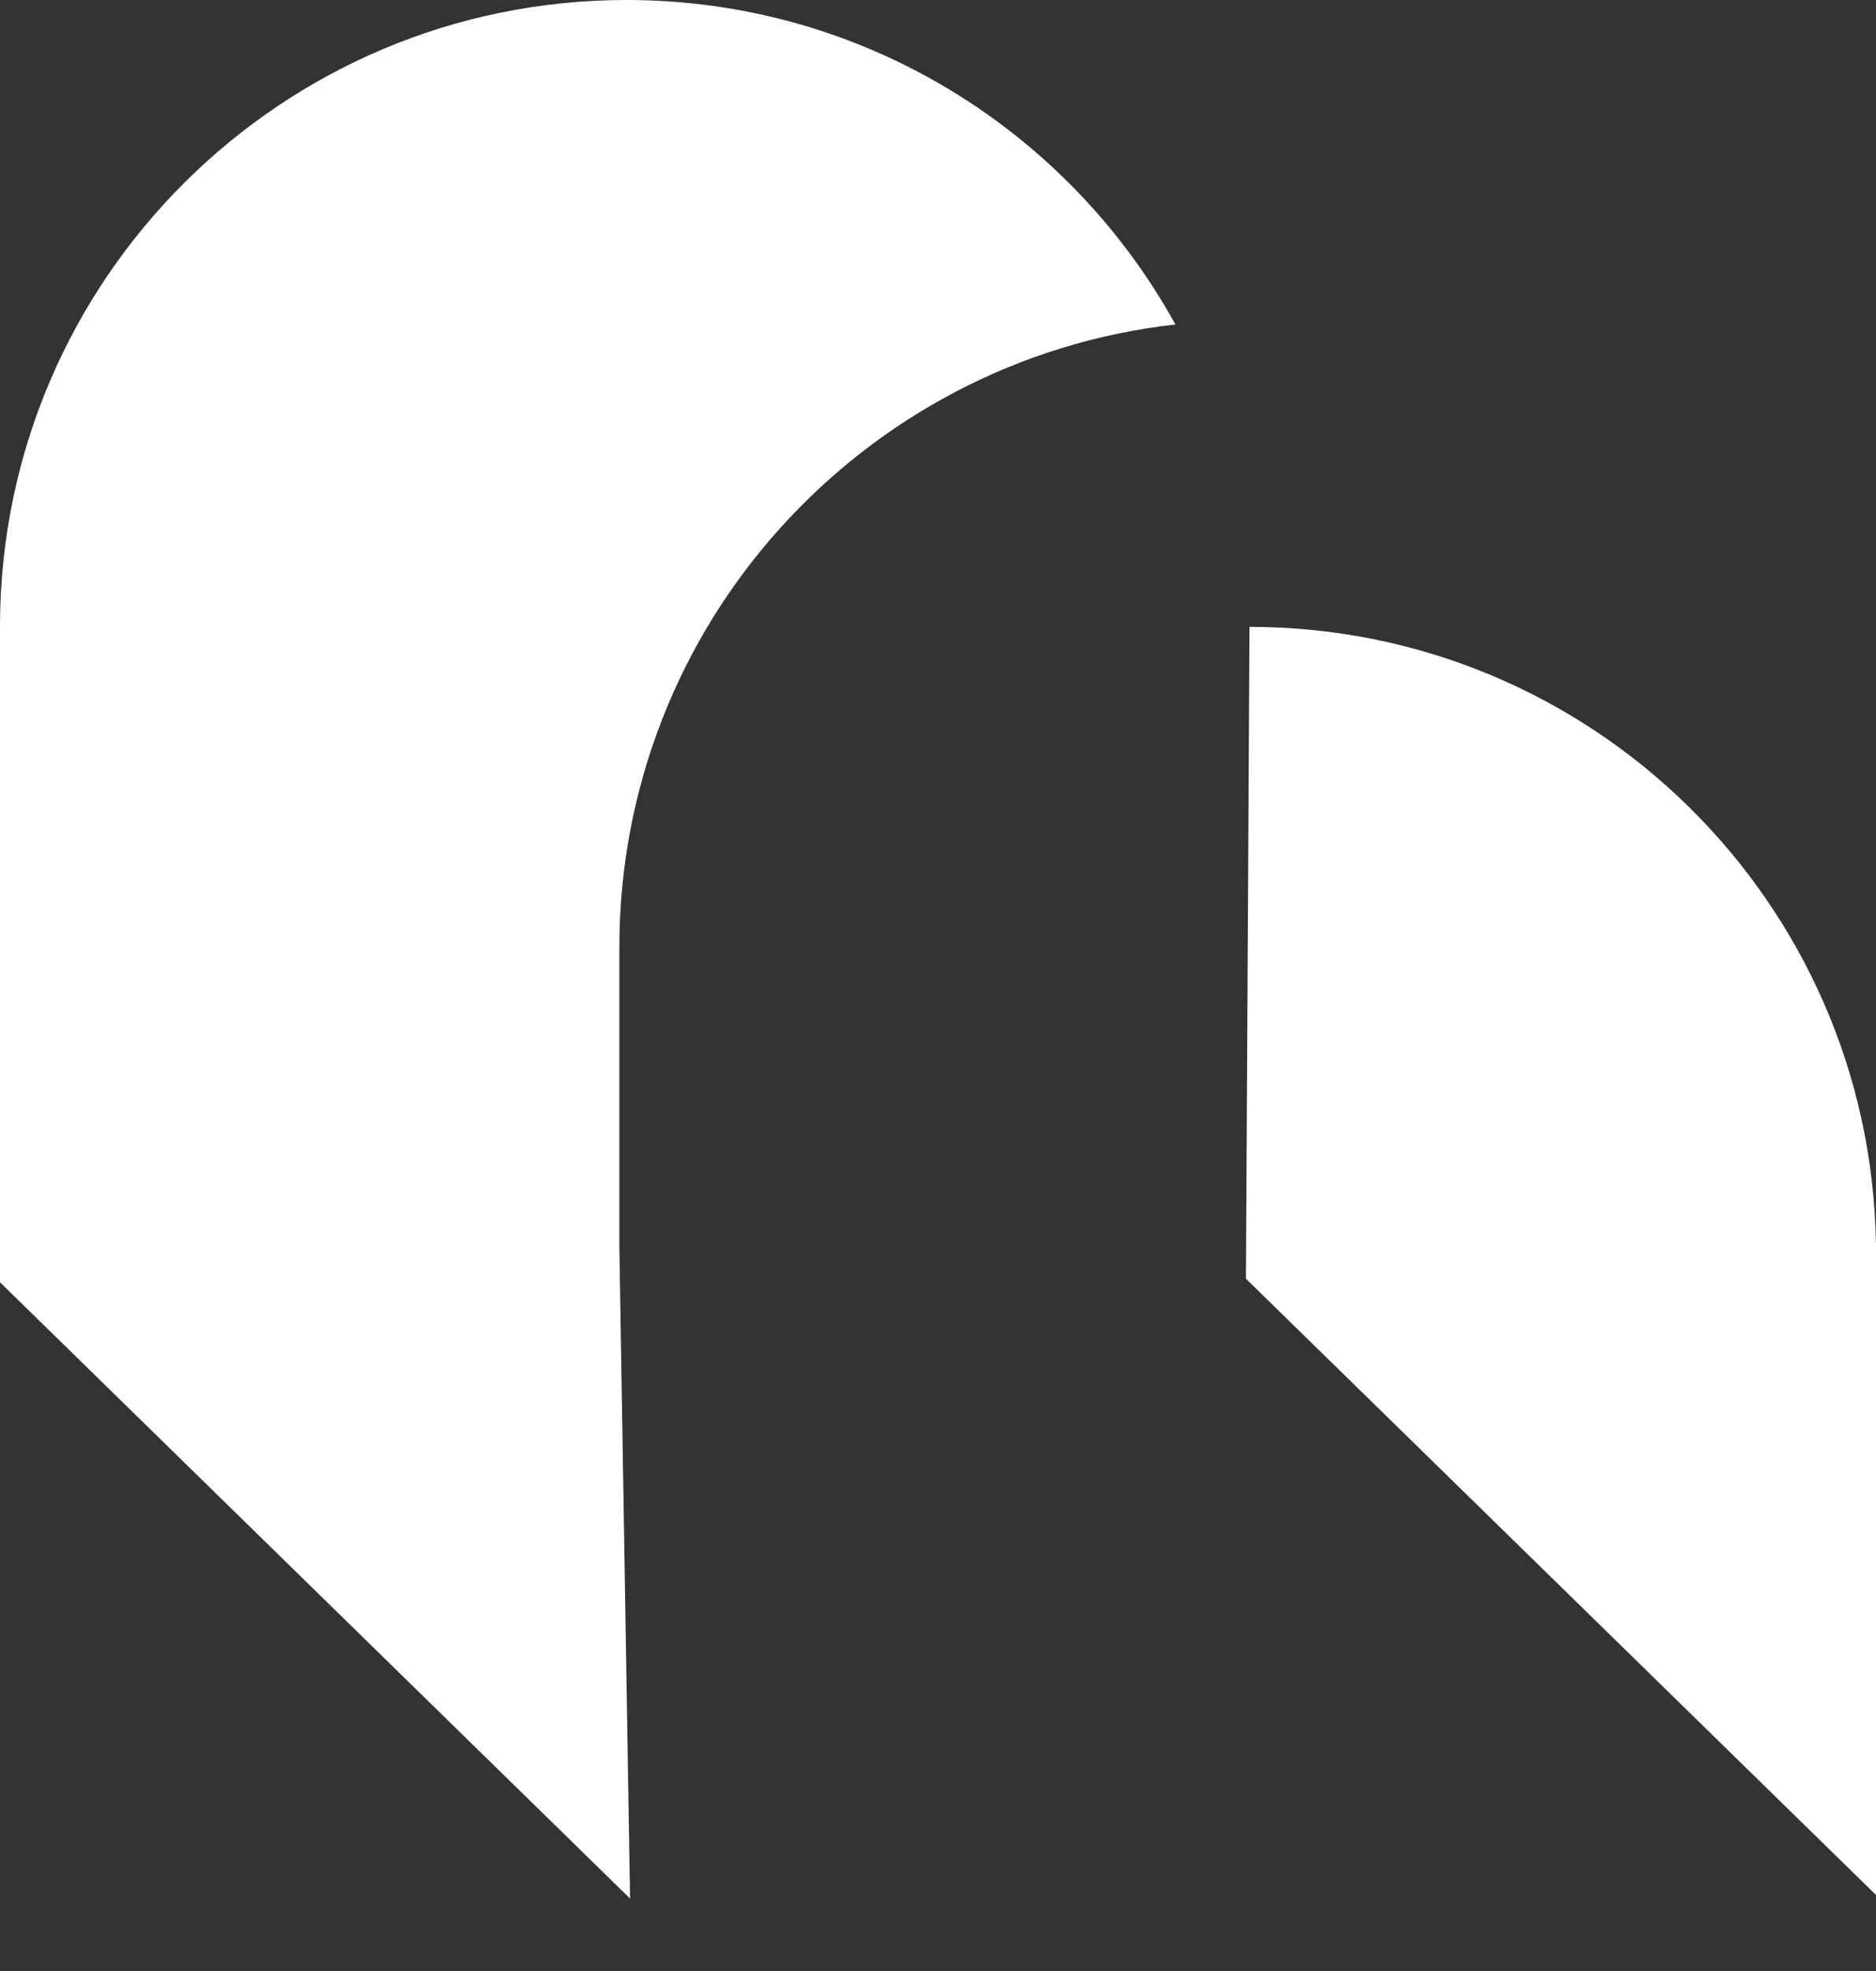
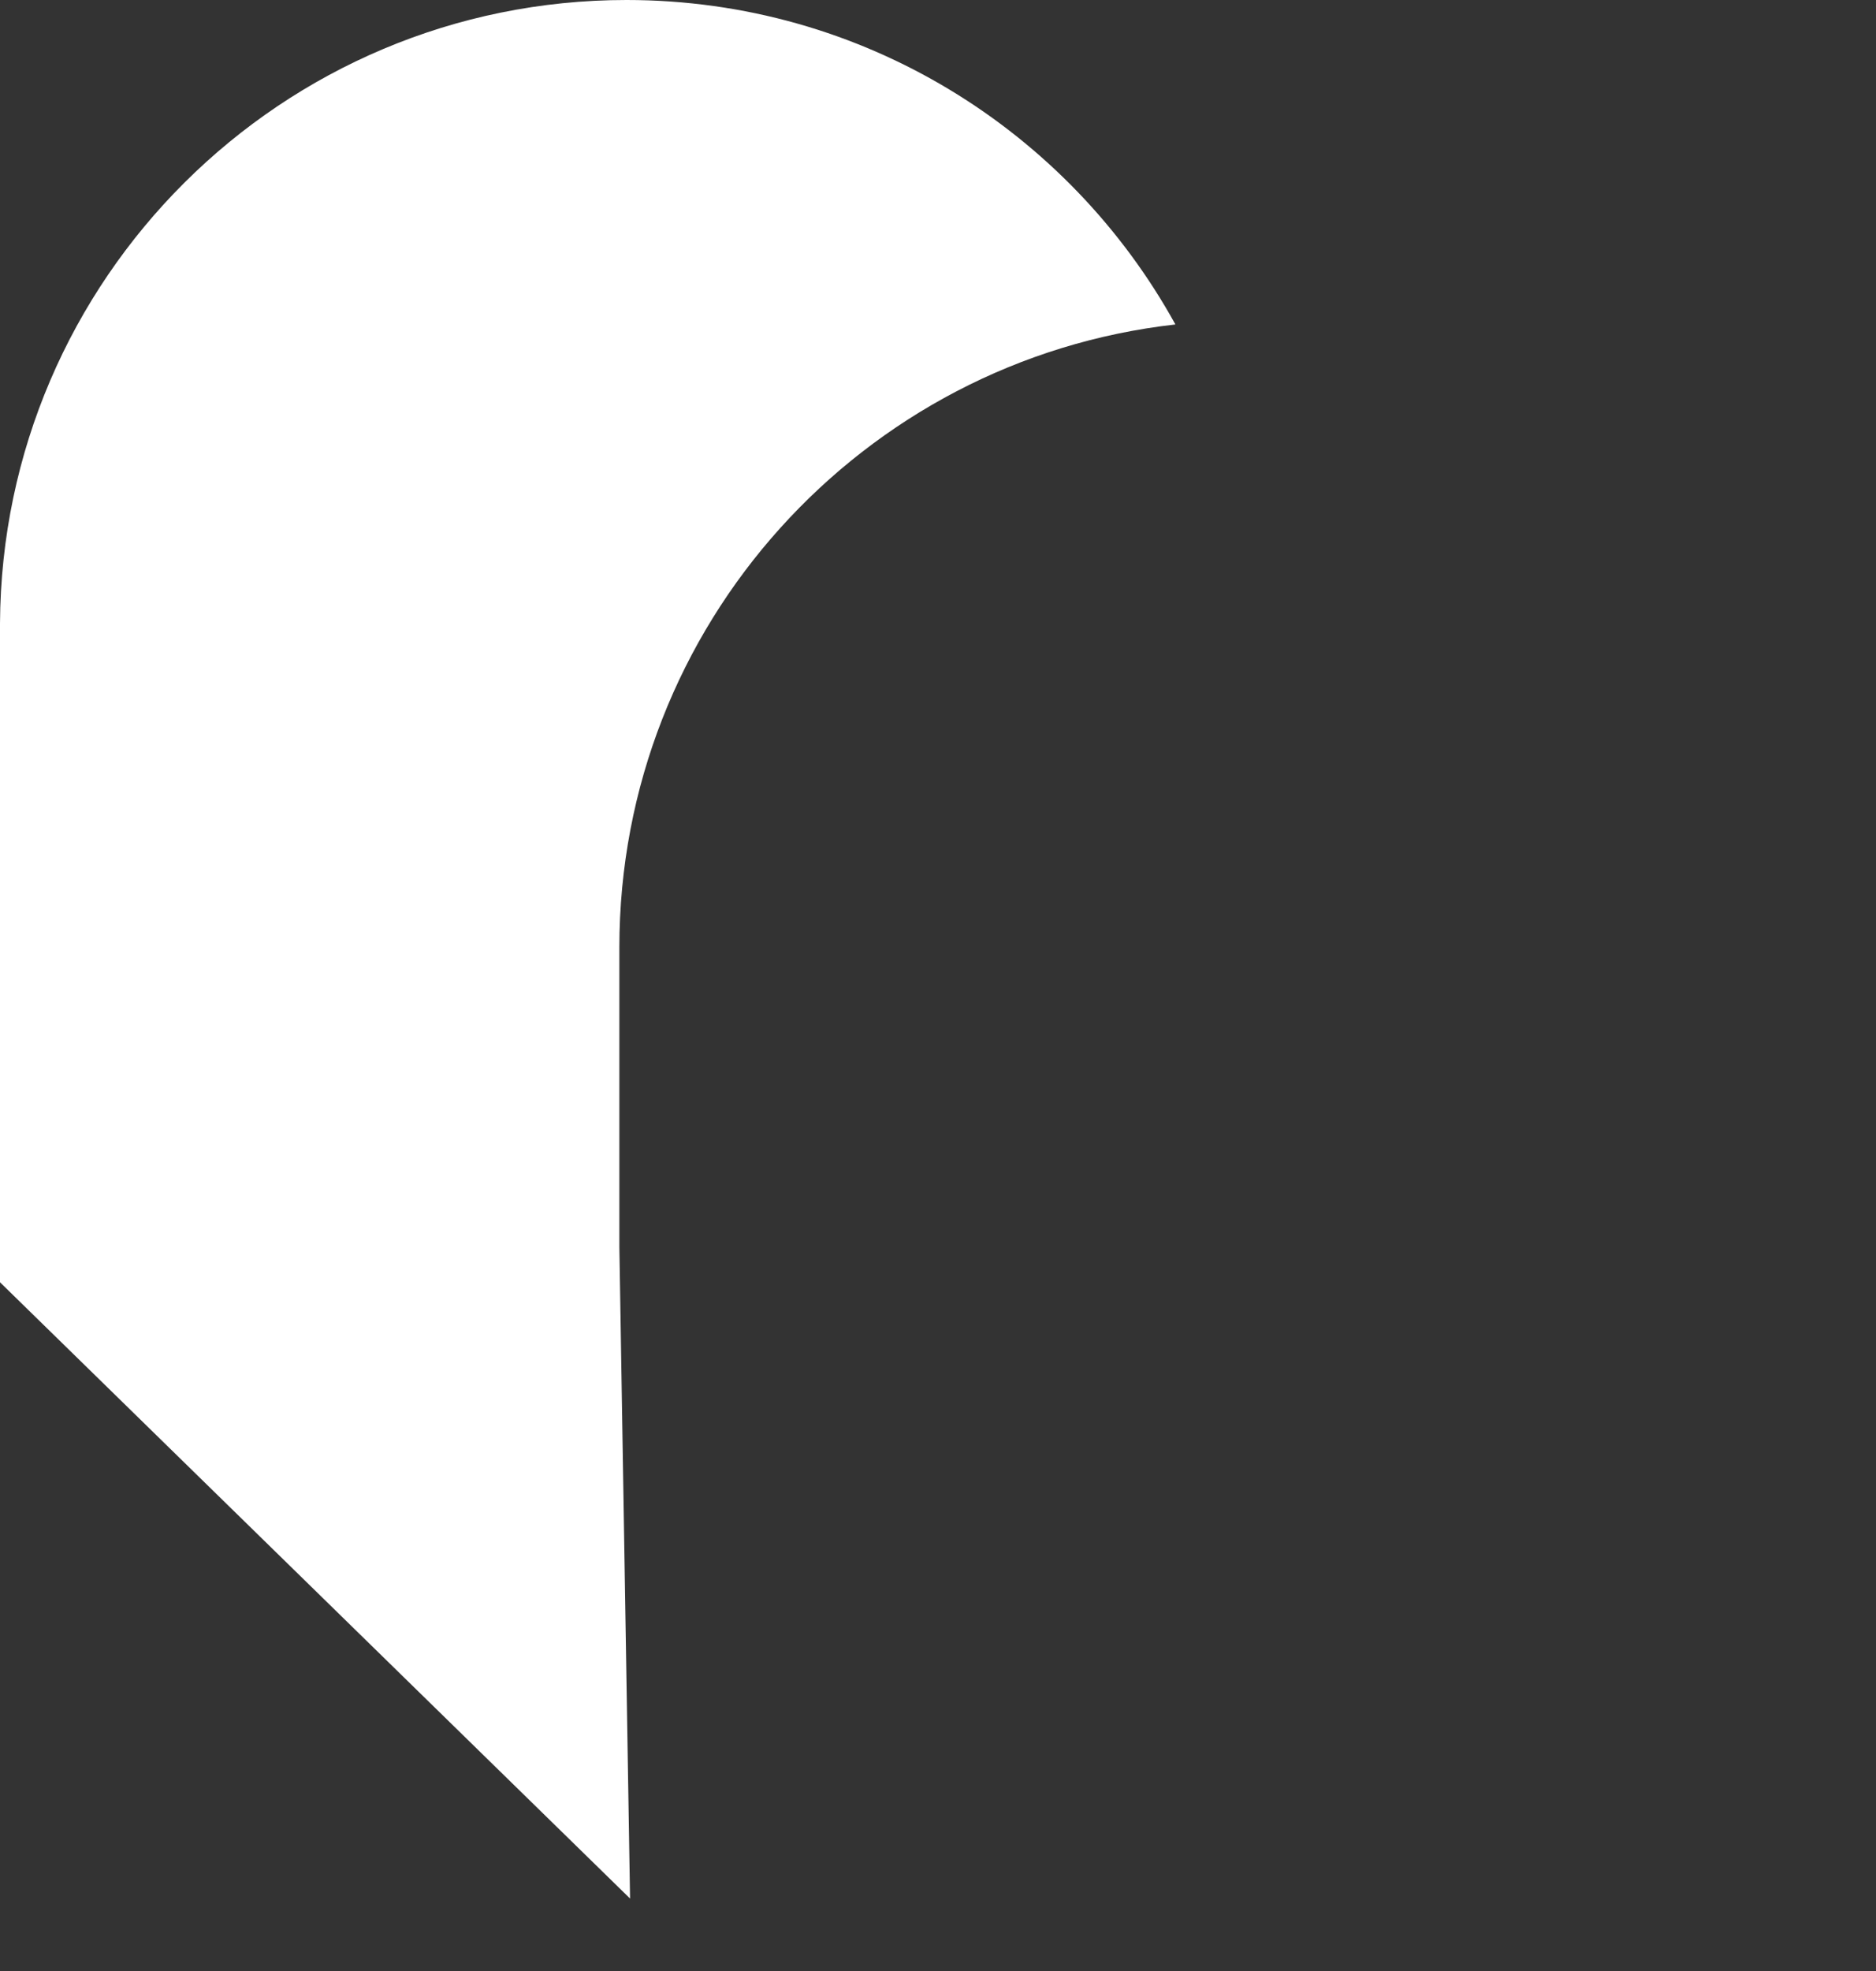
<svg xmlns="http://www.w3.org/2000/svg" width="20" height="21" viewBox="0 0 20 21" fill="none">
  <rect x="0" y="0" width="20" height="21" fill="#333333" stroke="none" />
-   <path fill-rule="evenodd" clip-rule="evenodd" d="M13.321 6.679L13.283 13.624L20 20.19V13.359L20 13.359C20 13.353 20 13.348 20 13.343V13.245L19.999 13.244C19.938 9.608 16.971 6.679 13.321 6.679L13.321 6.679Z" fill="white" />
  <path fill-rule="evenodd" clip-rule="evenodd" d="M12.531 3.457C9.196 3.831 6.603 6.66 6.603 10.095V13.283L6.717 20.228L0 13.662V6.679V6.641L0 6.641C0.02 2.97 3.003 0 6.679 0C9.2 0 11.394 1.396 12.531 3.457Z" fill="white" />
</svg>